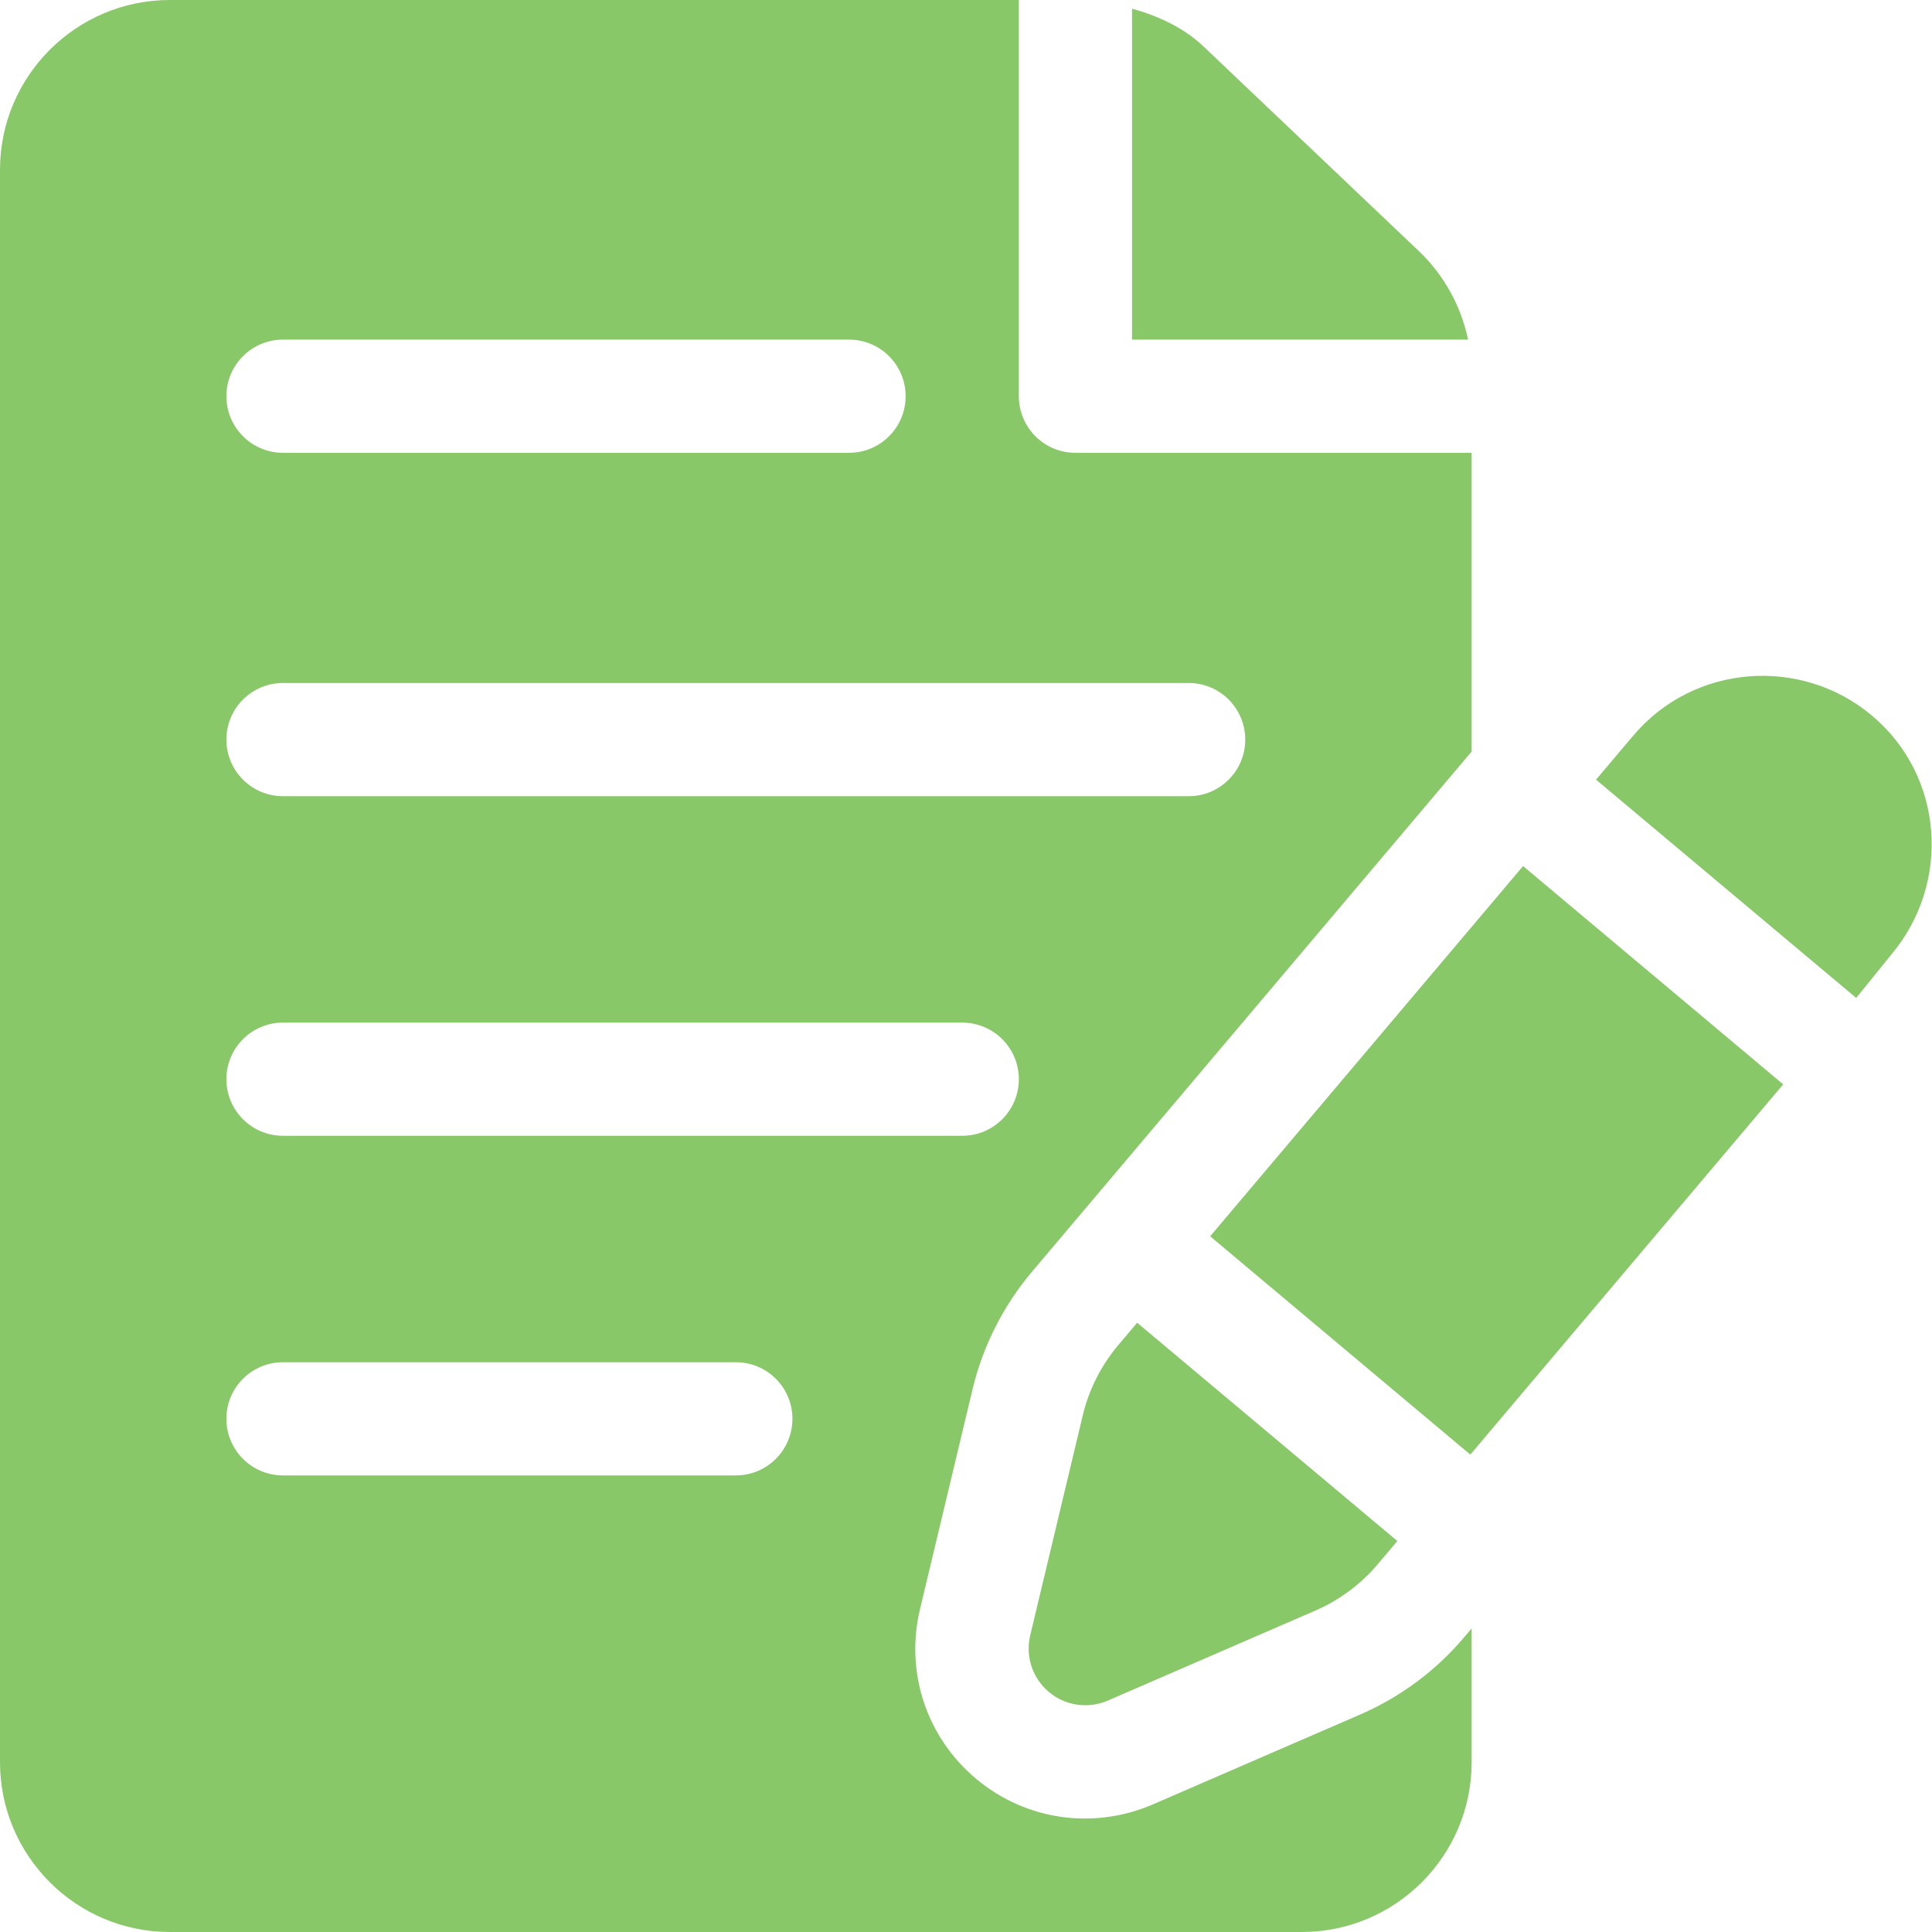
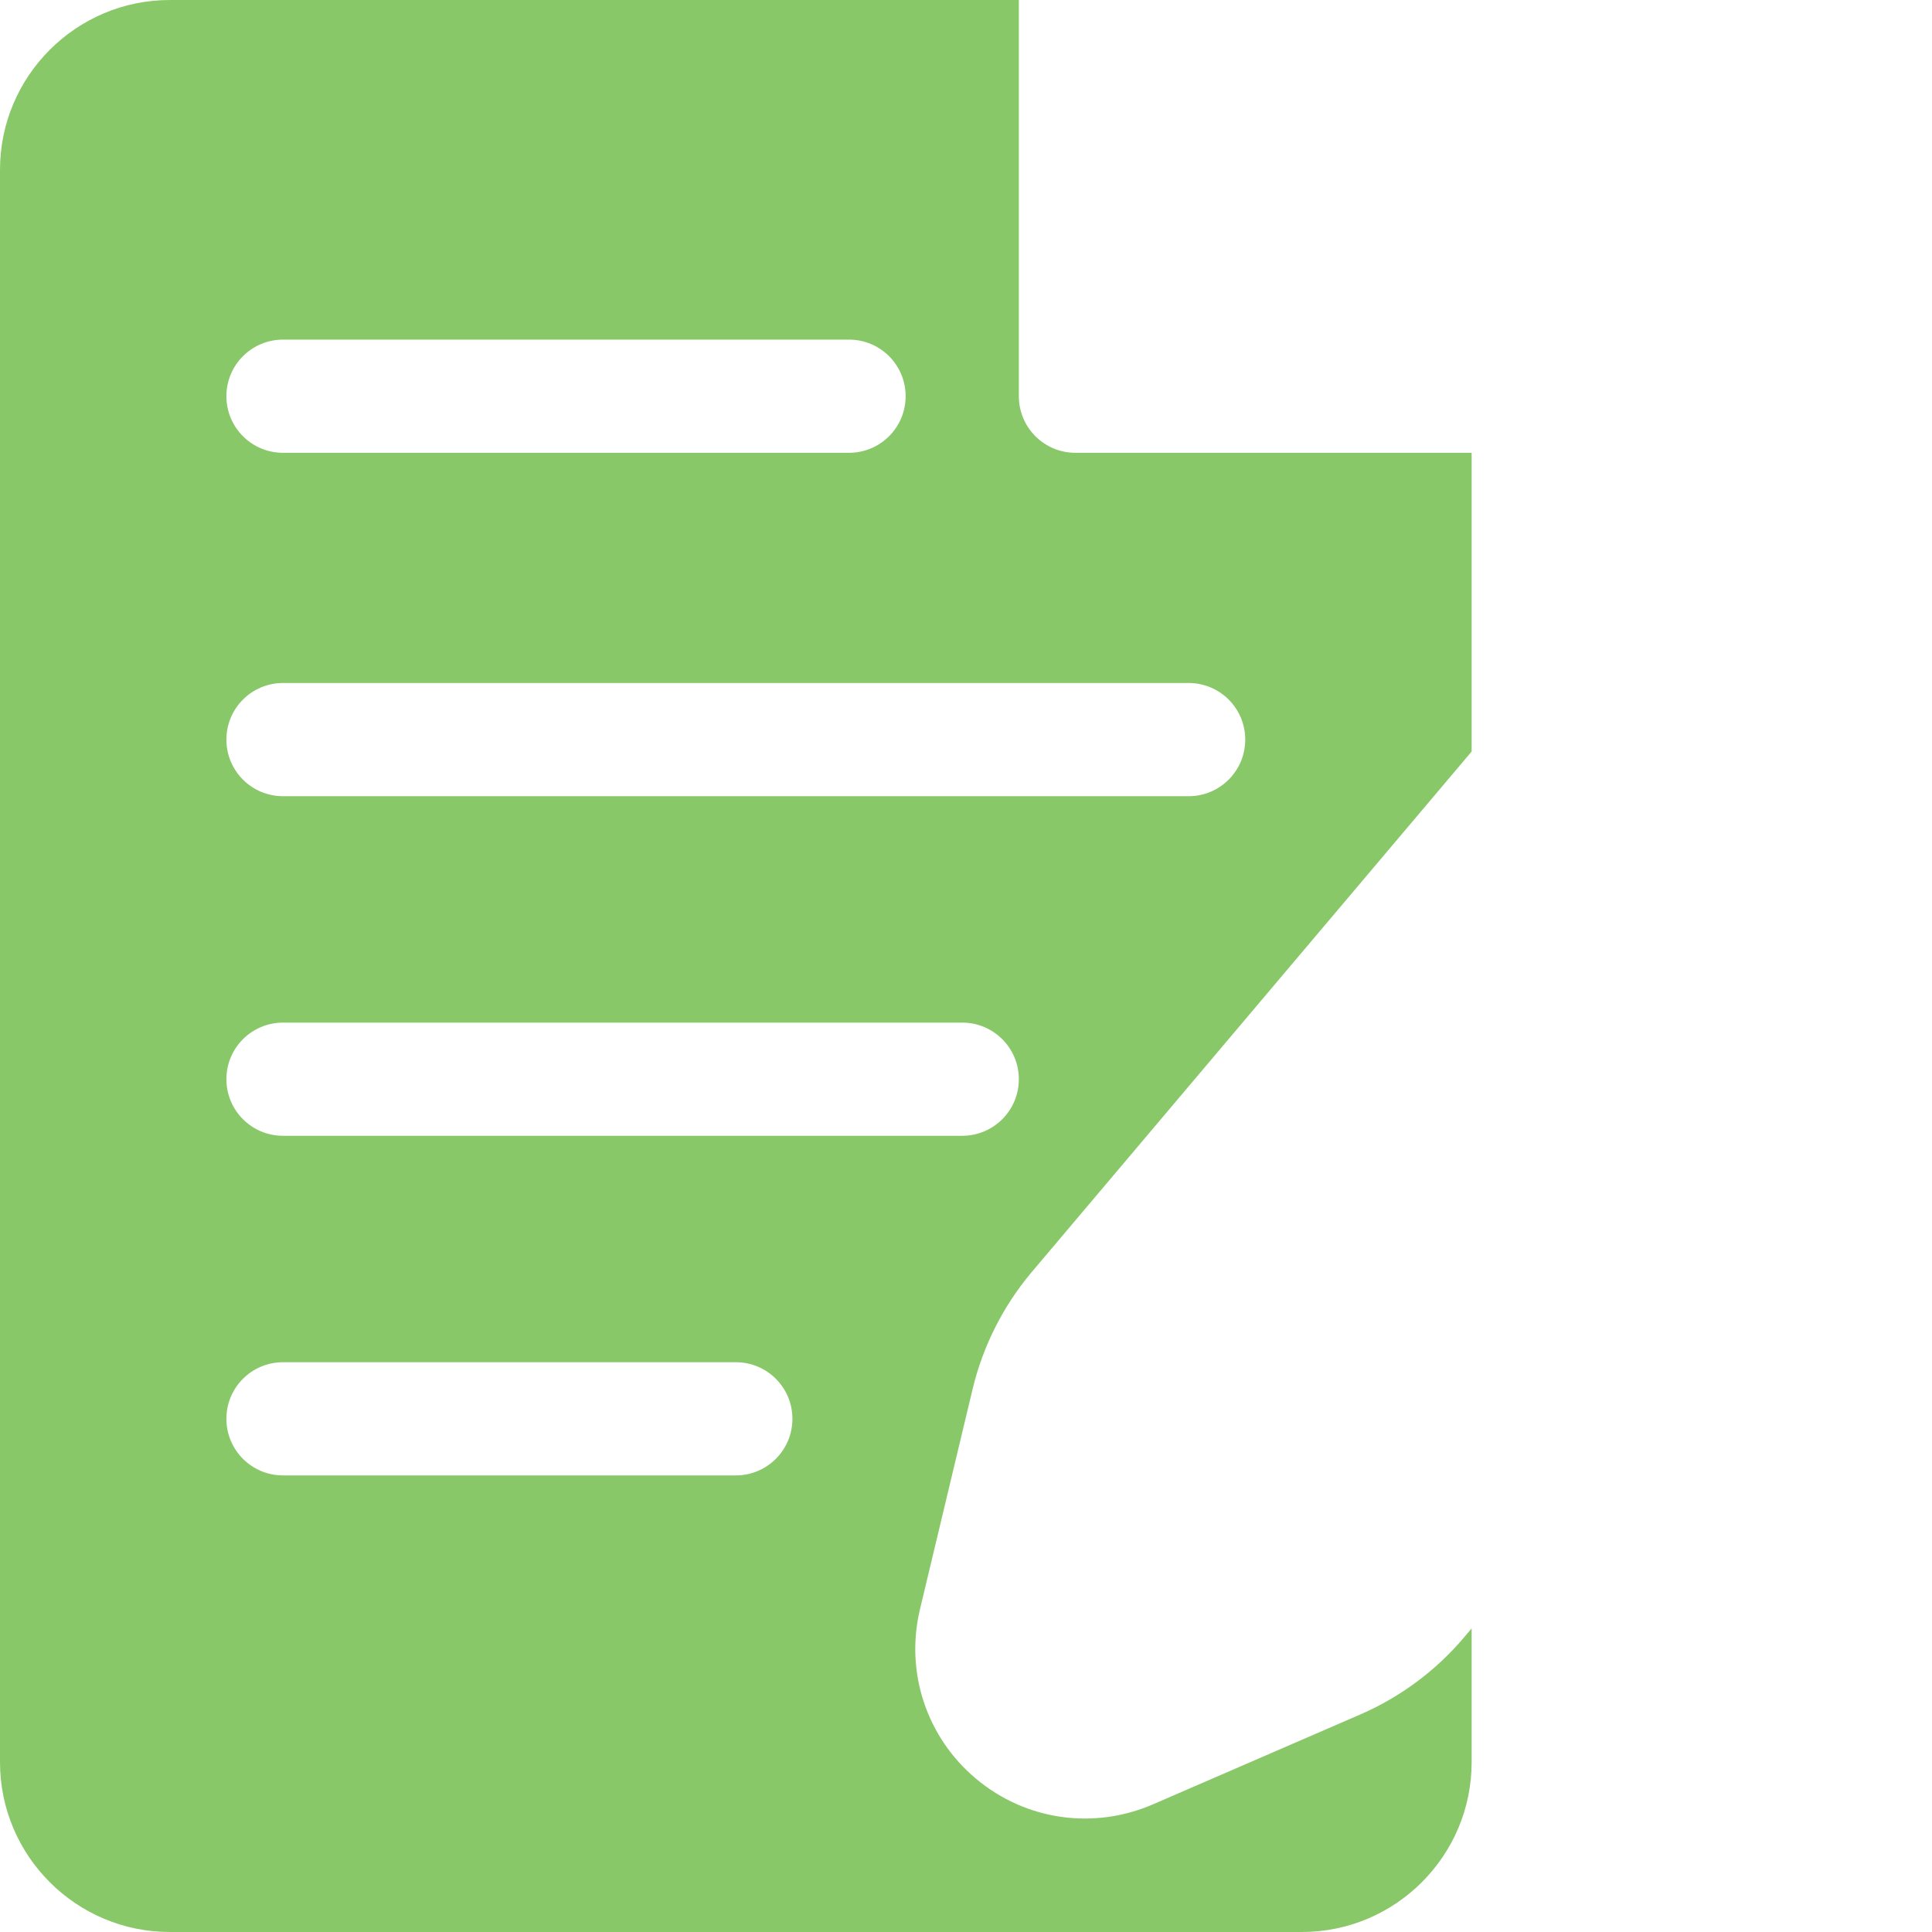
<svg xmlns="http://www.w3.org/2000/svg" width="60" height="60" viewBox="0 0 60 60" fill="none">
-   <path d="M58.131 22.22C55.946 20.384 52.603 20.602 50.706 22.864L49.566 24.213L57.646 30.992L58.734 29.648C60.606 27.422 60.37 24.096 58.131 22.22Z" fill="#89C869" />
-   <path d="M35.315 41.078L34.714 41.79C34.192 42.414 33.816 43.161 33.627 43.953L31.993 50.792C31.839 51.439 32.064 52.118 32.574 52.546C33.07 52.963 33.77 53.084 34.402 52.814L40.854 50.016C41.601 49.691 42.271 49.192 42.792 48.572L43.396 47.858L35.315 41.078Z" fill="#89C869" />
-   <path d="M47.3 26.896L37.582 38.394L45.662 45.174L55.379 33.676L47.3 26.896Z" fill="#89C869" />
-   <path d="M44.06 7.794L37.383 1.449C36.751 0.851 35.975 0.498 35.156 0.269V10.547H45.592C45.374 9.503 44.842 8.536 44.06 7.794Z" fill="#89C869" />
  <path d="M30.206 43.136C30.52 41.821 31.146 40.576 32.015 39.536L45.703 23.339V14.062H33.398C32.427 14.062 31.641 13.276 31.641 12.305V0H5.273C2.366 0 0 2.366 0 5.273V54.727C0 57.635 2.366 60 5.273 60H40.43C43.338 60 45.703 57.635 45.703 54.727V50.571L45.475 50.841C44.611 51.87 43.497 52.699 42.256 53.24L35.798 56.039C33.978 56.825 31.871 56.547 30.312 55.241C28.772 53.949 28.105 51.931 28.571 49.975L30.206 43.136ZM8.789 10.547H26.367C27.339 10.547 28.125 11.333 28.125 12.305C28.125 13.276 27.339 14.062 26.367 14.062H8.789C7.817 14.062 7.031 13.276 7.031 12.305C7.031 11.333 7.817 10.547 8.789 10.547ZM8.789 21.211H36.914C37.886 21.211 38.672 21.997 38.672 22.969C38.672 23.94 37.886 24.727 36.914 24.727H8.789C7.817 24.727 7.031 23.94 7.031 22.969C7.031 21.997 7.817 21.211 8.789 21.211ZM22.852 45.82H8.789C7.817 45.82 7.031 45.034 7.031 44.062C7.031 43.091 7.817 42.305 8.789 42.305H22.852C23.823 42.305 24.609 43.091 24.609 44.062C24.609 45.034 23.823 45.82 22.852 45.82ZM8.789 35.273C7.817 35.273 7.031 34.487 7.031 33.516C7.031 32.544 7.817 31.758 8.789 31.758H29.883C30.854 31.758 31.641 32.544 31.641 33.516C31.641 34.487 30.854 35.273 29.883 35.273H8.789Z" fill="#89C869" />
</svg>